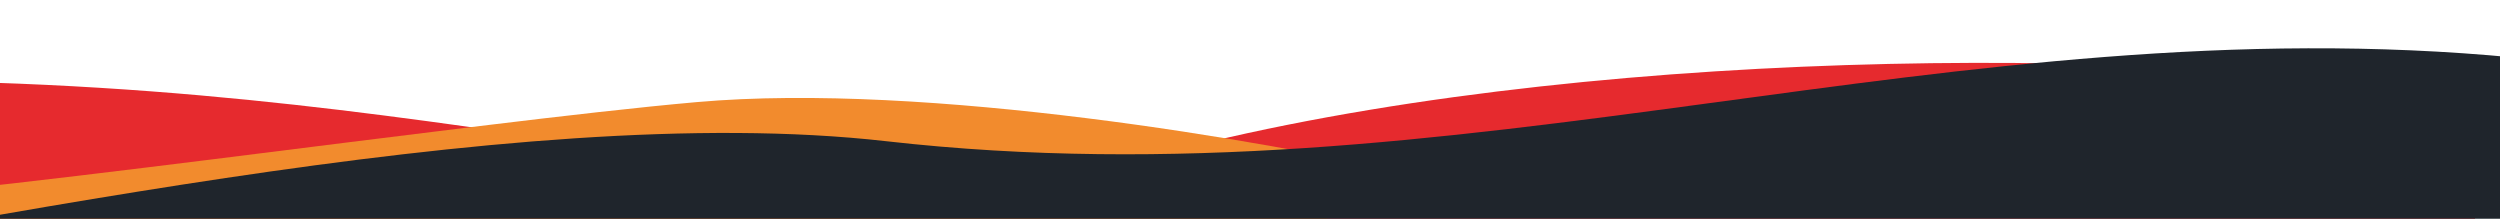
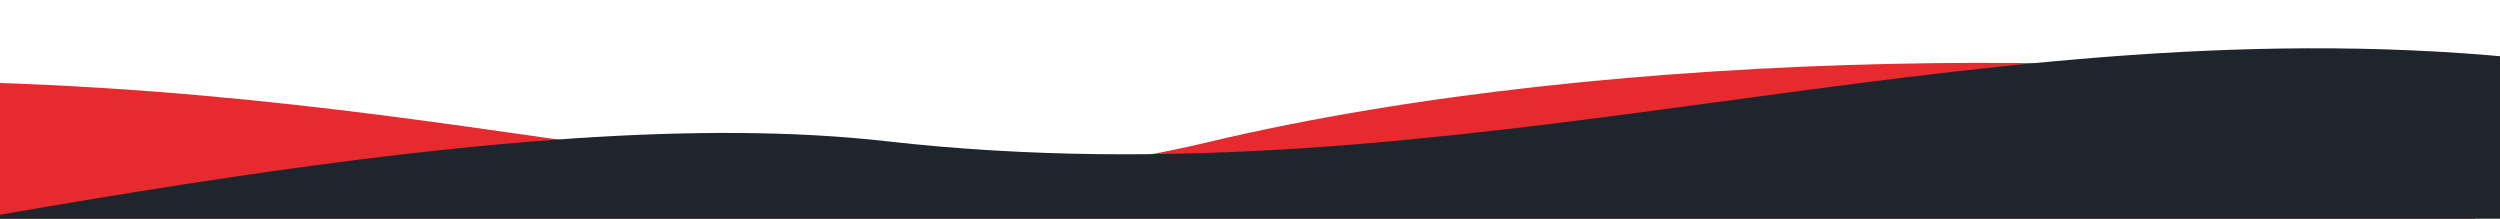
<svg xmlns="http://www.w3.org/2000/svg" width="1920" height="168" viewBox="0 0 1920 168" fill="none">
  <g clip-path="url(#clip0_158_576)">
    <path d="M1900.79 366L1900.79 75.068C1678.94 36.082 1246.03 33.404 927.526 109.233C609.018 185.063 395.698 63.171 -96.297 61.887L-107.541 273.126L1900.79 366Z" fill="#E62A2E" />
-     <path d="M535.177 78.404C711.896 62.765 973.983 108.617 1082.94 133.498C992.402 182.169 809.398 280.496 801.65 284.432C793.903 288.367 97.699 218.156 -188.626 158.888C-37.644 153.04 358.458 94.042 535.177 78.404Z" fill="#F28B2D" />
    <path d="M1916.81 327.713L1931.9 44.257C1500.45 2.531 1123.11 158.661 680.363 108.423C392.461 75.755 -43.374 178.151 -339.999 223.348L1916.81 327.713Z" fill="#1F252C" />
  </g>
  <defs>
    <clipPath id="clip0_158_576">
      <rect width="1920" height="168" fill="white" />
    </clipPath>
  </defs>
</svg>